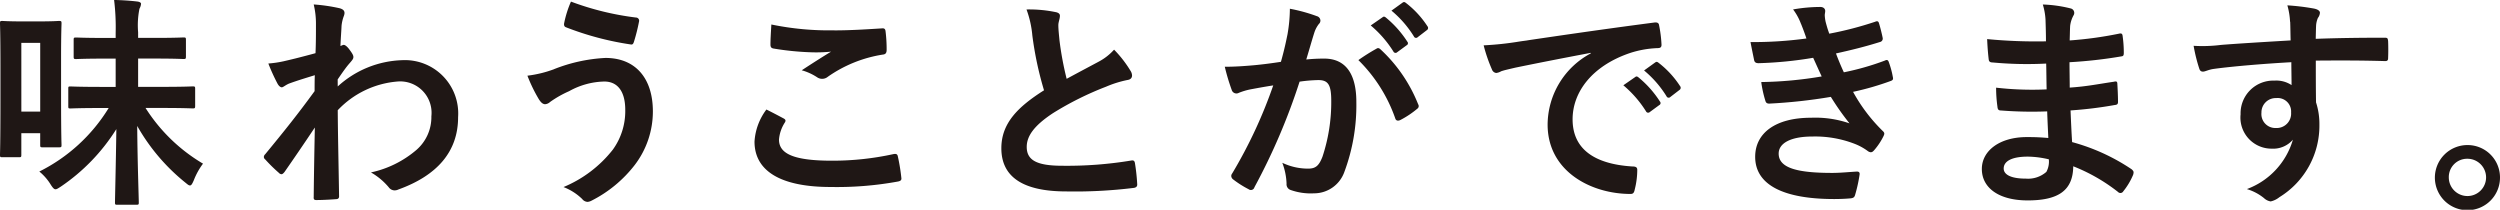
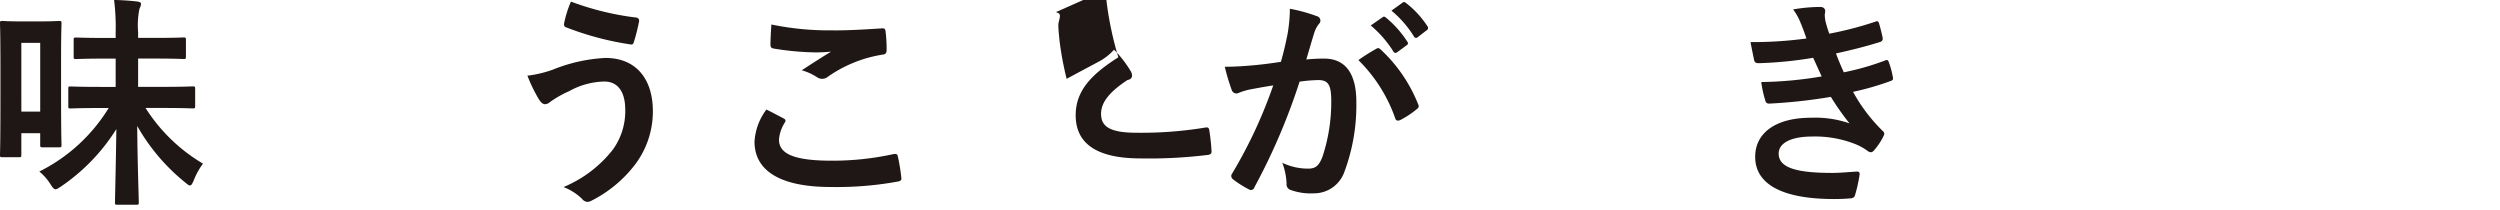
<svg xmlns="http://www.w3.org/2000/svg" width="144.729" height="12.142" viewBox="0 0 144.729 12.142">
  <g id="グループ_44375" data-name="グループ 44375" transform="translate(-7692.849 7781.759)">
    <path id="パス_124271" data-name="パス 124271" d="M97.461,237.727c0,2.366.026,2.821.026,2.9,0,.13-.013.143-.156.143h-.936c-.13,0-.143-.013-.143-.143v-.676H95.16V241.2c0,.13-.014.143-.13.143h-.975c-.117,0-.13-.013-.13-.143,0-.091.026-.572.026-3.172v-2c0-1.846-.026-2.353-.026-2.431,0-.13.013-.143.13-.143.078,0,.338.026,1.131.026H96.2c.807,0,1.053-.026,1.131-.026.143,0,.156.013.156.143,0,.078-.026.559-.026,2.041Zm-2.3.975h1.092v-3.978H95.16Zm4.589-.208c-1.235,0-1.664.026-1.742.026-.13,0-.13-.013-.13-.156v-.975c0-.13,0-.143.13-.143.078,0,.507.026,1.742.026h.871v-1.638h-.65c-1.157,0-1.56.026-1.638.026-.13,0-.144-.013-.144-.156v-.949c0-.13.014-.143.144-.143.078,0,.481.026,1.638.026h.65v-.3a12.993,12.993,0,0,0-.091-1.9c.481.013.9.039,1.339.091.13.013.221.065.221.13a.674.674,0,0,1-.091.286,4.828,4.828,0,0,0-.078,1.365v.325h1c1.157,0,1.547-.026,1.625-.026.13,0,.143.013.143.143v.949c0,.143-.013.156-.143.156-.078,0-.468-.026-1.625-.026h-1v1.638h1.417c1.235,0,1.664-.026,1.742-.026.13,0,.143.013.143.143v.975c0,.143-.013.156-.143.156-.078,0-.507-.026-1.742-.026h-.988a9.881,9.881,0,0,0,3.328,3.224,4.008,4.008,0,0,0-.533.962c-.091.208-.143.3-.221.3s-.143-.065-.273-.169a11.414,11.414,0,0,1-2.782-3.276c.014,2.106.091,4.16.091,4.433,0,.117-.013.13-.156.13h-1.079c-.13,0-.143-.013-.143-.13,0-.26.052-2.236.079-4.251a11.193,11.193,0,0,1-3.212,3.328c-.156.1-.234.156-.312.156s-.157-.078-.286-.286a2.994,2.994,0,0,0-.65-.741,9.855,9.855,0,0,0,4.017-3.679Z" transform="translate(7598.924 -8014)" fill="#1f1715" />
-     <path id="パス_124272" data-name="パス 124272" d="M113.477,237.246a5.786,5.786,0,0,1,3.731-1.521,3.088,3.088,0,0,1,3.237,3.3c0,2-1.222,3.38-3.458,4.186a.5.5,0,0,1-.221.052.426.426,0,0,1-.338-.182,3.828,3.828,0,0,0-1.027-.858,5.983,5.983,0,0,0,2.613-1.287,2.51,2.51,0,0,0,.884-1.963,1.818,1.818,0,0,0-1.937-2.015,5.346,5.346,0,0,0-3.484,1.664c.013,1.664.052,3.237.078,4.992,0,.1-.065.156-.169.156-.143.013-.728.052-1.157.052-.117,0-.156-.052-.143-.182.013-1.326.039-2.691.065-4.017-.624.936-1.274,1.885-1.755,2.574-.065.078-.117.13-.182.13a.226.226,0,0,1-.143-.078,9.024,9.024,0,0,1-.793-.78.18.18,0,0,1-.078-.143.225.225,0,0,1,.078-.156c1.144-1.391,1.885-2.314,2.86-3.653,0-.325,0-.676.013-.923-.377.117-.988.3-1.482.481-.221.091-.351.221-.429.221s-.182-.078-.26-.234a11.053,11.053,0,0,1-.52-1.144,6.322,6.322,0,0,0,.884-.13c.338-.078.845-.195,1.846-.468.026-.559.026-1.131.026-1.69a4.714,4.714,0,0,0-.13-1.131,9.882,9.882,0,0,1,1.508.221c.273.078.325.221.234.455a2.209,2.209,0,0,0-.13.559c-.013.312-.039.611-.065,1.17.039-.013.065-.026.1-.039a.241.241,0,0,1,.091-.026c.091,0,.234.13.351.3.156.208.208.312.208.4s-.026.143-.221.364-.377.481-.689.936Z" transform="translate(7598.924 -8014)" fill="#1f1715" />
    <path id="パス_124273" data-name="パス 124273" d="M126,236.245a9.338,9.338,0,0,1,2.977-.65c1.743,0,2.744,1.183,2.744,3.094a5.1,5.1,0,0,1-1.053,3.107,7.352,7.352,0,0,1-2.509,2.067.59.59,0,0,1-.222.065.422.422,0,0,1-.311-.169,3.209,3.209,0,0,0-1.079-.689,7.076,7.076,0,0,0,2.86-2.171,3.808,3.808,0,0,0,.715-2.3c0-1.079-.455-1.638-1.209-1.638a4.357,4.357,0,0,0-2.042.559,6.134,6.134,0,0,0-1.1.624.477.477,0,0,1-.287.13c-.169,0-.286-.169-.363-.286a8.882,8.882,0,0,1-.663-1.365,6.758,6.758,0,0,0,1.546-.377m4.746-2.99a.185.185,0,0,1,.169.234,10.507,10.507,0,0,1-.286,1.144c-.039.13-.078.2-.182.182a17.164,17.164,0,0,1-3.77-1c-.066-.026-.13-.091-.091-.26a6.13,6.13,0,0,1,.389-1.222,16.331,16.331,0,0,0,3.771.923" transform="translate(7598.924 -8014)" fill="#1f1715" />
    <path id="パス_124274" data-name="パス 124274" d="M139.295,239.1c.117.065.13.13.065.235a2.129,2.129,0,0,0-.338.987c0,.819.845,1.222,3.081,1.222a16.491,16.491,0,0,0,3.524-.377c.181-.039.247,0,.273.117a11.1,11.1,0,0,1,.208,1.275c.013.117-.065.169-.222.195a19.6,19.6,0,0,1-3.874.312c-2.912,0-4.407-.937-4.407-2.627a3.428,3.428,0,0,1,.689-1.858c.338.168.663.338,1,.519m2.938-5.1c.949,0,1.924-.065,2.756-.117.131-.013.182.039.2.144a8.509,8.509,0,0,1,.066,1.1c0,.183-.066.261-.222.274a7.564,7.564,0,0,0-3.185,1.286.513.513,0,0,1-.6.039,3.137,3.137,0,0,0-.909-.416c.675-.442,1.248-.806,1.7-1.079a8.707,8.707,0,0,1-1.066.04,16.245,16.245,0,0,1-2.275-.222c-.117-.026-.169-.077-.169-.234,0-.311.026-.688.052-1.156a16.465,16.465,0,0,0,3.653.337" transform="translate(7598.924 -8014)" fill="#1f1715" />
-     <path id="パス_124275" data-name="パス 124275" d="M155.051,232.943c.156.039.234.1.234.208,0,.182-.091.364-.091.546,0,.26.039.572.065.871a18.278,18.278,0,0,0,.416,2.236c.65-.351,1.118-.6,1.846-.988a3.216,3.216,0,0,0,.9-.7,6.676,6.676,0,0,1,.949,1.222.526.526,0,0,1,.091.273c0,.13-.078.234-.26.26a6.238,6.238,0,0,0-1.248.39,18.092,18.092,0,0,0-3.055,1.521c-1.131.741-1.534,1.352-1.534,1.963,0,.767.572,1.092,2.067,1.092a22.7,22.7,0,0,0,3.965-.3c.143-.026.208,0,.234.156a11.479,11.479,0,0,1,.13,1.209c.013.143-.078.208-.234.221a27.779,27.779,0,0,1-3.874.2c-2.457,0-3.757-.806-3.757-2.5,0-1.443.949-2.392,2.47-3.354a19.728,19.728,0,0,1-.676-3.172,5.818,5.818,0,0,0-.338-1.508,7.524,7.524,0,0,1,1.7.156" transform="translate(7598.924 -8014)" fill="#1f1715" />
+     <path id="パス_124275" data-name="パス 124275" d="M155.051,232.943c.156.039.234.1.234.208,0,.182-.091.364-.091.546,0,.26.039.572.065.871a18.278,18.278,0,0,0,.416,2.236c.65-.351,1.118-.6,1.846-.988a3.216,3.216,0,0,0,.9-.7,6.676,6.676,0,0,1,.949,1.222.526.526,0,0,1,.091.273c0,.13-.078.234-.26.26c-1.131.741-1.534,1.352-1.534,1.963,0,.767.572,1.092,2.067,1.092a22.7,22.7,0,0,0,3.965-.3c.143-.026.208,0,.234.156a11.479,11.479,0,0,1,.13,1.209c.013.143-.078.208-.234.221a27.779,27.779,0,0,1-3.874.2c-2.457,0-3.757-.806-3.757-2.5,0-1.443.949-2.392,2.47-3.354a19.728,19.728,0,0,1-.676-3.172,5.818,5.818,0,0,0-.338-1.508,7.524,7.524,0,0,1,1.7.156" transform="translate(7598.924 -8014)" fill="#1f1715" />
    <path id="パス_124276" data-name="パス 124276" d="M168.467,234.19a8.727,8.727,0,0,0,.131-1.443,9.545,9.545,0,0,1,1.56.429.274.274,0,0,1,.208.26.271.271,0,0,1-.091.195,1.623,1.623,0,0,0-.26.494c-.169.533-.3,1.014-.468,1.56a9.907,9.907,0,0,1,1.04-.052c1.209,0,1.859.845,1.859,2.509a11.054,11.054,0,0,1-.7,4.069,1.859,1.859,0,0,1-1.754,1.222,3.468,3.468,0,0,1-1.352-.194.346.346,0,0,1-.234-.364,3.721,3.721,0,0,0-.247-1.21,3.455,3.455,0,0,0,1.494.338c.429,0,.625-.156.832-.689a10.009,10.009,0,0,0,.508-3.237c0-.91-.169-1.2-.741-1.2a8.611,8.611,0,0,0-1.092.091,35.95,35.95,0,0,1-2.613,6.111.213.213,0,0,1-.338.116,5.714,5.714,0,0,1-.9-.572.262.262,0,0,1-.105-.195.24.24,0,0,1,.053-.143,27.343,27.343,0,0,0,2.378-5.1c-.506.078-.922.156-1.274.221a3.8,3.8,0,0,0-.715.208.285.285,0,0,1-.416-.169,12.093,12.093,0,0,1-.4-1.339c.571,0,1.144-.039,1.717-.091.546-.052,1.027-.117,1.533-.195.209-.741.3-1.2.39-1.638m5.149.871c.09-.052.155-.026.247.065a8.7,8.7,0,0,1,2.158,3.159.186.186,0,0,1-.052.26,5.312,5.312,0,0,1-.976.65c-.129.065-.259.052-.3-.1a8.812,8.812,0,0,0-2.132-3.367,11.023,11.023,0,0,1,1.053-.663m.351-1.82c.065-.052.117-.039.194.026a5.96,5.96,0,0,1,1.235,1.391.13.13,0,0,1-.039.208l-.545.4a.137.137,0,0,1-.222-.039,6.424,6.424,0,0,0-1.312-1.508Zm1.157-.845c.078-.052.117-.039.2.026a5.424,5.424,0,0,1,1.234,1.339.151.151,0,0,1-.038.234l-.52.4a.134.134,0,0,1-.222-.039,6.124,6.124,0,0,0-1.3-1.495Z" transform="translate(7598.924 -8014)" fill="#1f1715" />
-     <path id="パス_124277" data-name="パス 124277" d="M186.018,235.3c-1.586.3-2.978.572-4.37.858-.492.117-.623.143-.817.208a.765.765,0,0,1-.286.1.3.3,0,0,1-.247-.2,8.941,8.941,0,0,1-.482-1.4,17.911,17.911,0,0,0,2.067-.221c1.6-.234,4.459-.663,7.814-1.1.195-.026.259.052.272.143a7.3,7.3,0,0,1,.144,1.144c0,.156-.078.195-.247.195a5.8,5.8,0,0,0-1.586.286c-2.21.754-3.315,2.275-3.315,3.835,0,1.677,1.2,2.587,3.458,2.73.208,0,.286.052.286.2a4.624,4.624,0,0,1-.143,1.118c-.039.2-.091.273-.247.273-2.288,0-4.8-1.313-4.8-4.017a4.7,4.7,0,0,1,2.5-4.121Zm2.574,1.4c.065-.052.117-.039.194.026a5.96,5.96,0,0,1,1.235,1.391.13.13,0,0,1-.039.208l-.545.4a.137.137,0,0,1-.222-.039,6.424,6.424,0,0,0-1.312-1.508Zm1.157-.845c.078-.052.117-.039.2.026a5.424,5.424,0,0,1,1.234,1.339.151.151,0,0,1-.038.234l-.52.4a.134.134,0,0,1-.222-.039,6.124,6.124,0,0,0-1.3-1.495Z" transform="translate(7598.924 -8014)" fill="#1f1715" />
    <path id="パス_124278" data-name="パス 124278" d="M198.185,233.619a3.266,3.266,0,0,0-.455-.832,9.2,9.2,0,0,1,1.573-.143c.182,0,.286.1.286.234,0,.078-.026.169-.026.247a2.219,2.219,0,0,0,.053.39c.09.338.13.455.208.676a20.357,20.357,0,0,0,2.652-.689c.116-.052.182-.039.221.065.077.247.169.611.22.871a.2.2,0,0,1-.156.234c-.87.273-1.664.468-2.548.663.118.325.286.728.455,1.092a15.288,15.288,0,0,0,2.367-.676c.129-.065.194-.039.233.078a4.931,4.931,0,0,1,.234.858c.027.117.027.182-.1.234a16.028,16.028,0,0,1-2.2.637,9.666,9.666,0,0,0,1.7,2.249c.13.117.13.169.064.312a3.733,3.733,0,0,1-.533.806c-.078.091-.129.13-.208.13a.346.346,0,0,1-.182-.078,3.265,3.265,0,0,0-.766-.416,6.334,6.334,0,0,0-2.445-.416c-1.222,0-1.937.377-1.937.988,0,.845,1.105,1.118,3.1,1.118.48,0,.962-.052,1.429-.078.13,0,.169.065.157.169a8.6,8.6,0,0,1-.261,1.183c-.038.13-.091.182-.273.2q-.447.039-.936.039c-2.989,0-4.576-.845-4.576-2.444,0-1.391,1.2-2.262,3.224-2.262a6.029,6.029,0,0,1,2.237.325,14.953,14.953,0,0,1-1.08-1.534,30.686,30.686,0,0,1-3.562.39c-.143,0-.2-.052-.234-.182a6.558,6.558,0,0,1-.234-1.066,22.667,22.667,0,0,0,3.5-.325c-.13-.273-.325-.715-.494-1.079a22.511,22.511,0,0,1-3.159.312c-.156,0-.234-.052-.26-.182s-.13-.624-.208-1.04a22.923,22.923,0,0,0,3.237-.208c-.1-.3-.182-.52-.312-.845" transform="translate(7598.924 -8014)" fill="#1f1715" />
-     <path id="パス_124279" data-name="パス 124279" d="M212.447,238.689a23.039,23.039,0,0,1-2.679-.052c-.142,0-.194-.052-.208-.221a7.909,7.909,0,0,1-.077-1.1,18.292,18.292,0,0,0,2.925.1c-.013-.494-.013-1-.026-1.495a21.393,21.393,0,0,1-3.107-.065c-.143,0-.208-.052-.221-.182-.039-.325-.065-.637-.091-1.17a29.724,29.724,0,0,0,3.406.13c0-.481-.013-.819-.026-1.261a3.739,3.739,0,0,0-.156-.871,7.47,7.47,0,0,1,1.638.234.265.265,0,0,1,.143.39,1.671,1.671,0,0,0-.2.624c-.013.26-.013.442-.026.832a21.872,21.872,0,0,0,2.847-.39c.156-.039.208,0,.221.156a6.945,6.945,0,0,1,.065.949c0,.169-.039.195-.143.208a26.59,26.59,0,0,1-3,.338c0,.52.013,1,.013,1.469.988-.065,1.612-.2,2.548-.338.156-.039.2-.013.208.1.013.247.039.676.039,1.066,0,.13-.052.169-.2.182a23.541,23.541,0,0,1-2.548.312c.026.6.052,1.235.091,1.833a11.591,11.591,0,0,1,3.445,1.573c.13.117.13.156.091.312a3.91,3.91,0,0,1-.572.962.191.191,0,0,1-.169.1.2.2,0,0,1-.143-.065,10.315,10.315,0,0,0-2.587-1.482c-.013,1.4-.858,1.976-2.639,1.976-1.69,0-2.652-.741-2.652-1.82,0-1.053,1.027-1.846,2.6-1.846.325,0,.637,0,1.248.052-.026-.572-.052-1.1-.065-1.547m-1.118,2.626c-.949,0-1.4.273-1.4.689,0,.338.39.585,1.287.585a1.606,1.606,0,0,0,1.183-.39,1.248,1.248,0,0,0,.143-.728,5.608,5.608,0,0,0-1.209-.156" transform="translate(7598.924 -8014)" fill="#1f1715" />
-     <path id="パス_124280" data-name="パス 124280" d="M226.5,233.5a4.13,4.13,0,0,0-.156-.949,13.208,13.208,0,0,1,1.521.182c.221.039.364.13.364.247a.548.548,0,0,1-.117.3,1.359,1.359,0,0,0-.1.377c-.013.169-.013.338-.026.832,1.4-.052,2.743-.065,3.991-.065.156,0,.182.026.2.195.013.325.013.663,0,.988,0,.143-.065.182-.221.169-1.352-.039-2.613-.039-3.965-.026,0,.793,0,1.625.013,2.418a4.05,4.05,0,0,1,.195,1.287,4.854,4.854,0,0,1-2.314,4.2,1.245,1.245,0,0,1-.507.247.733.733,0,0,1-.39-.195,2.9,2.9,0,0,0-.988-.52,4.342,4.342,0,0,0,2.665-2.86,1.5,1.5,0,0,1-1.222.52,1.8,1.8,0,0,1-1.807-1.989,1.894,1.894,0,0,1,1.963-1.95,1.593,1.593,0,0,1,.988.26c0-.455-.013-.9-.013-1.326-1.638.091-3.471.247-4.5.39-.286.039-.494.156-.61.156s-.183-.052-.222-.182a9.245,9.245,0,0,1-.325-1.313,8.582,8.582,0,0,0,1.587-.052c.793-.065,2.47-.169,4.029-.26-.012-.4-.012-.728-.025-1.079m-1.664,5.265a.806.806,0,0,0,.832.884.836.836,0,0,0,.884-.9.779.779,0,0,0-.859-.832.827.827,0,0,0-.857.845" transform="translate(7598.924 -8014)" fill="#1f1715" />
-     <path id="パス_124281" data-name="パス 124281" d="M238.654,242.511a1.885,1.885,0,1,1-1.885-1.872,1.875,1.875,0,0,1,1.885,1.872m-2.964,0a1.079,1.079,0,1,0,1.079-1.079,1.06,1.06,0,0,0-1.079,1.079" transform="translate(7598.924 -8014)" fill="#1f1715" />
  </g>
</svg>